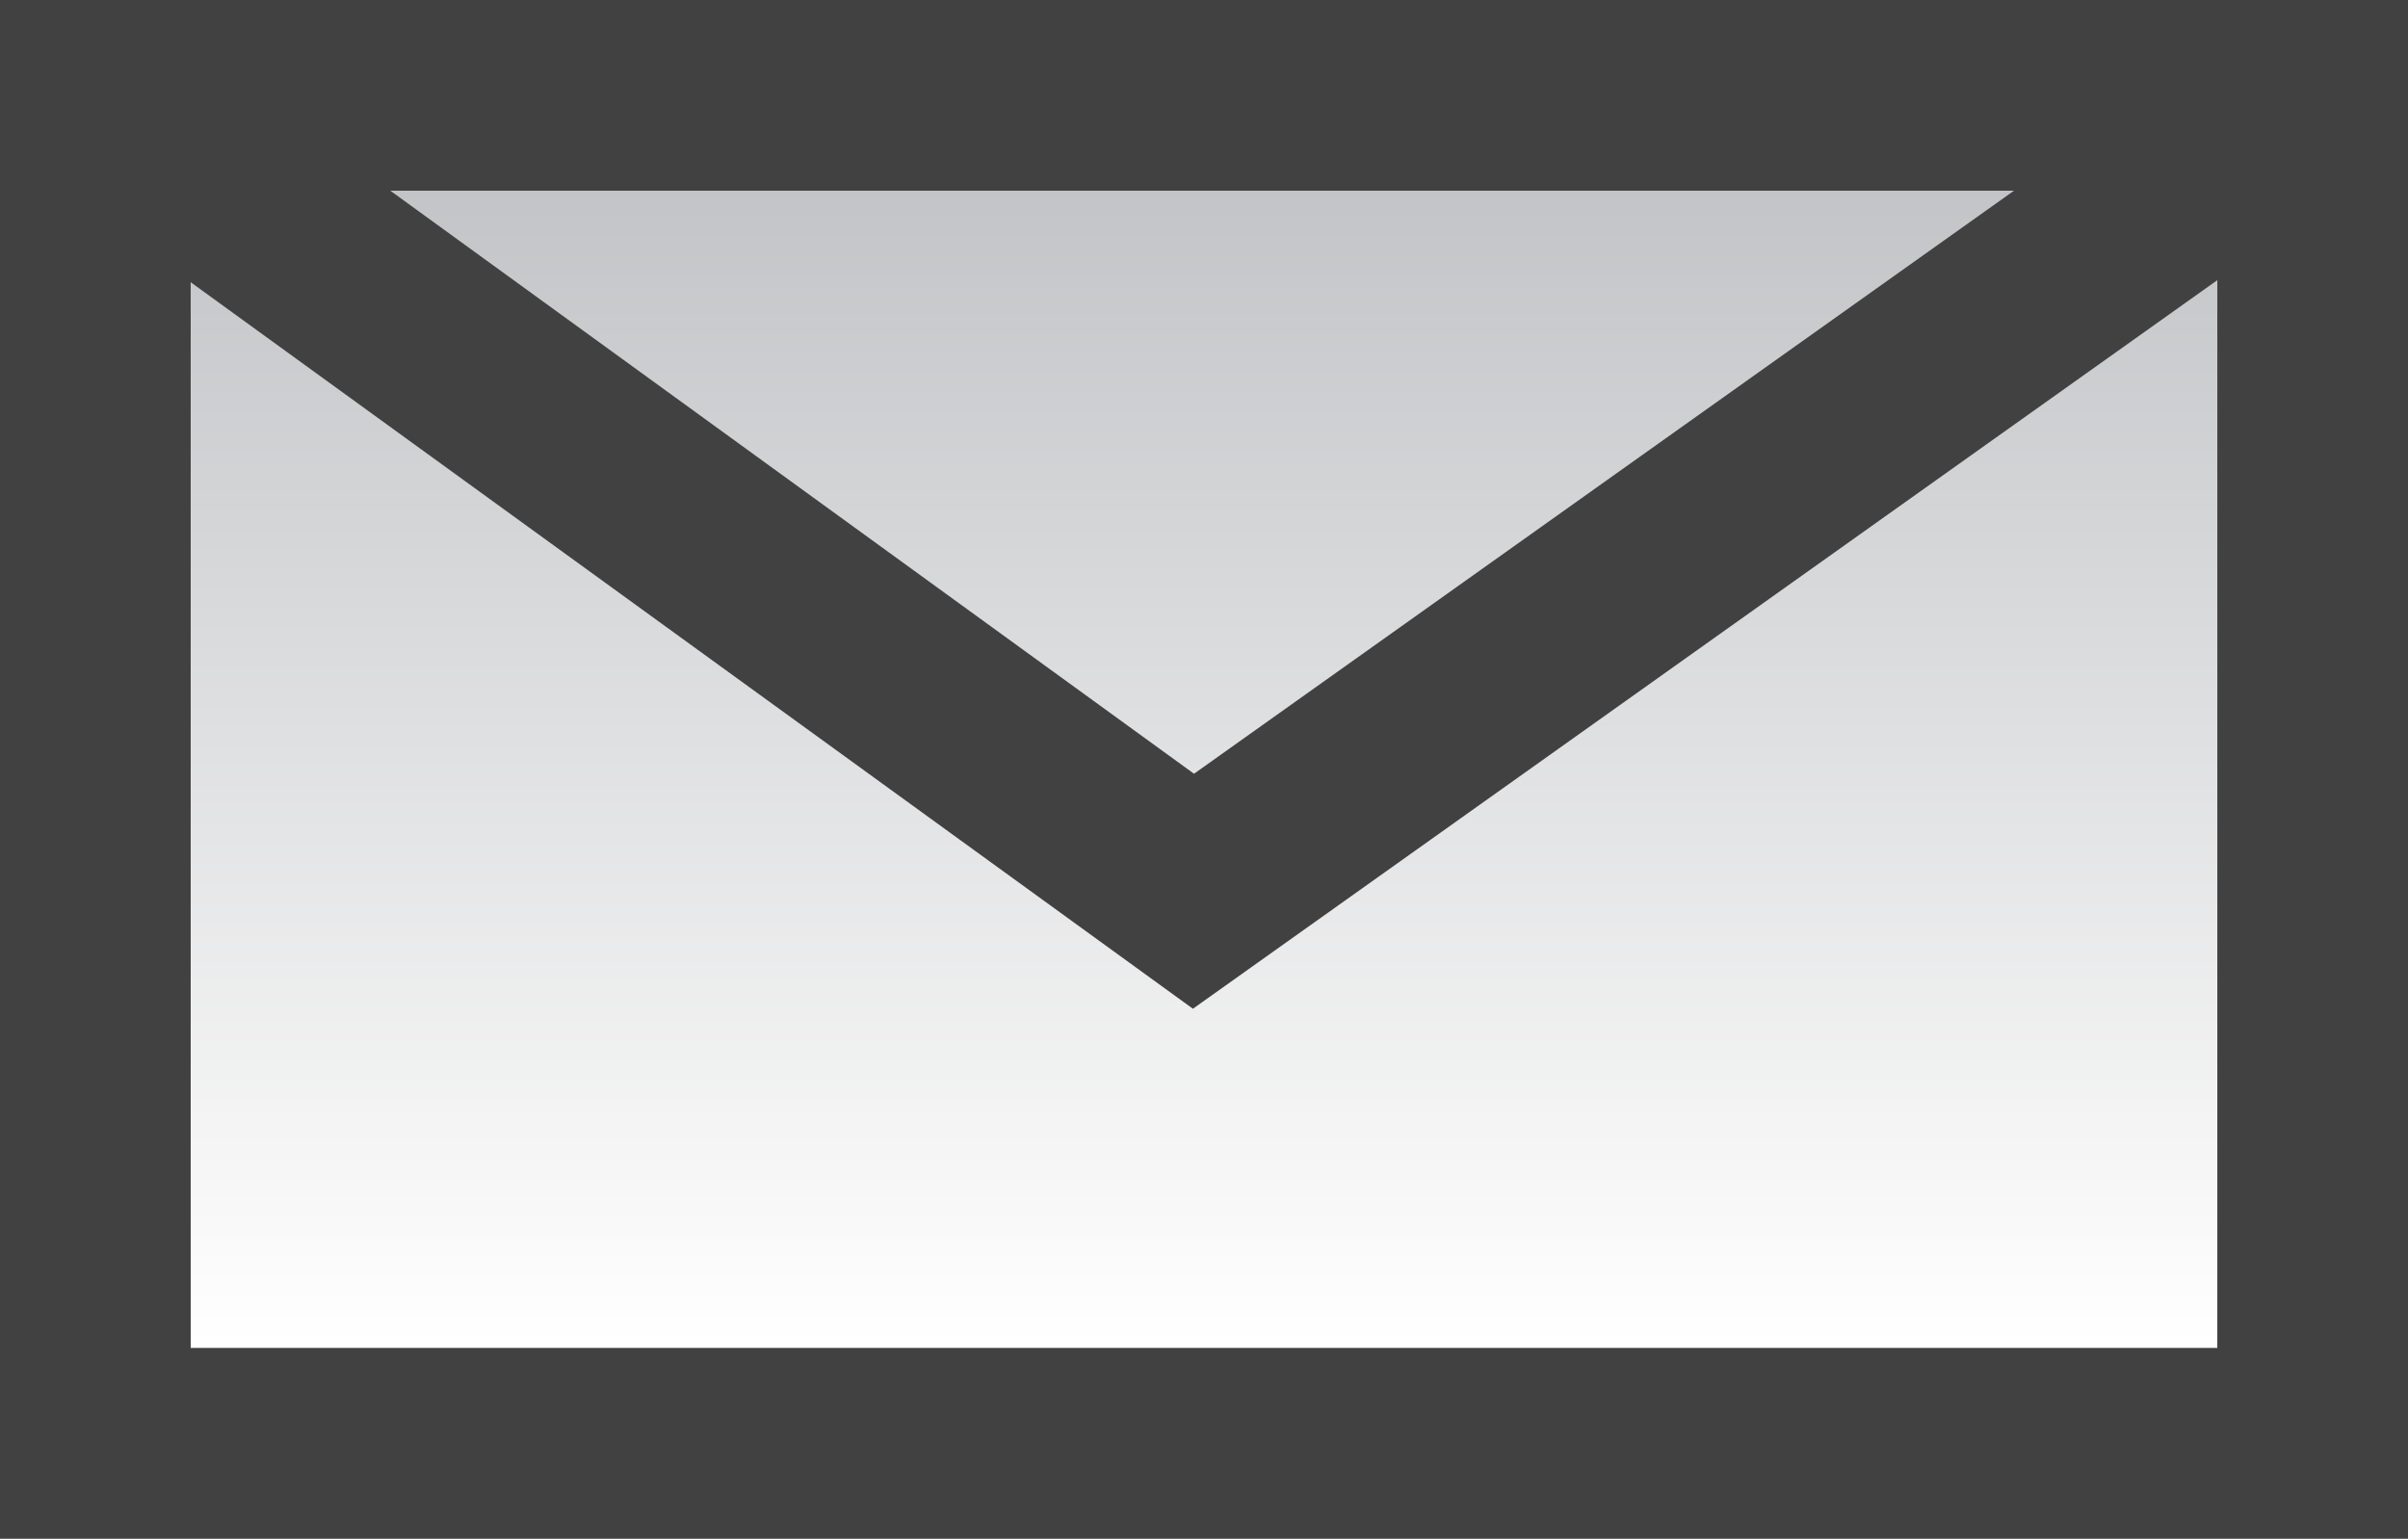
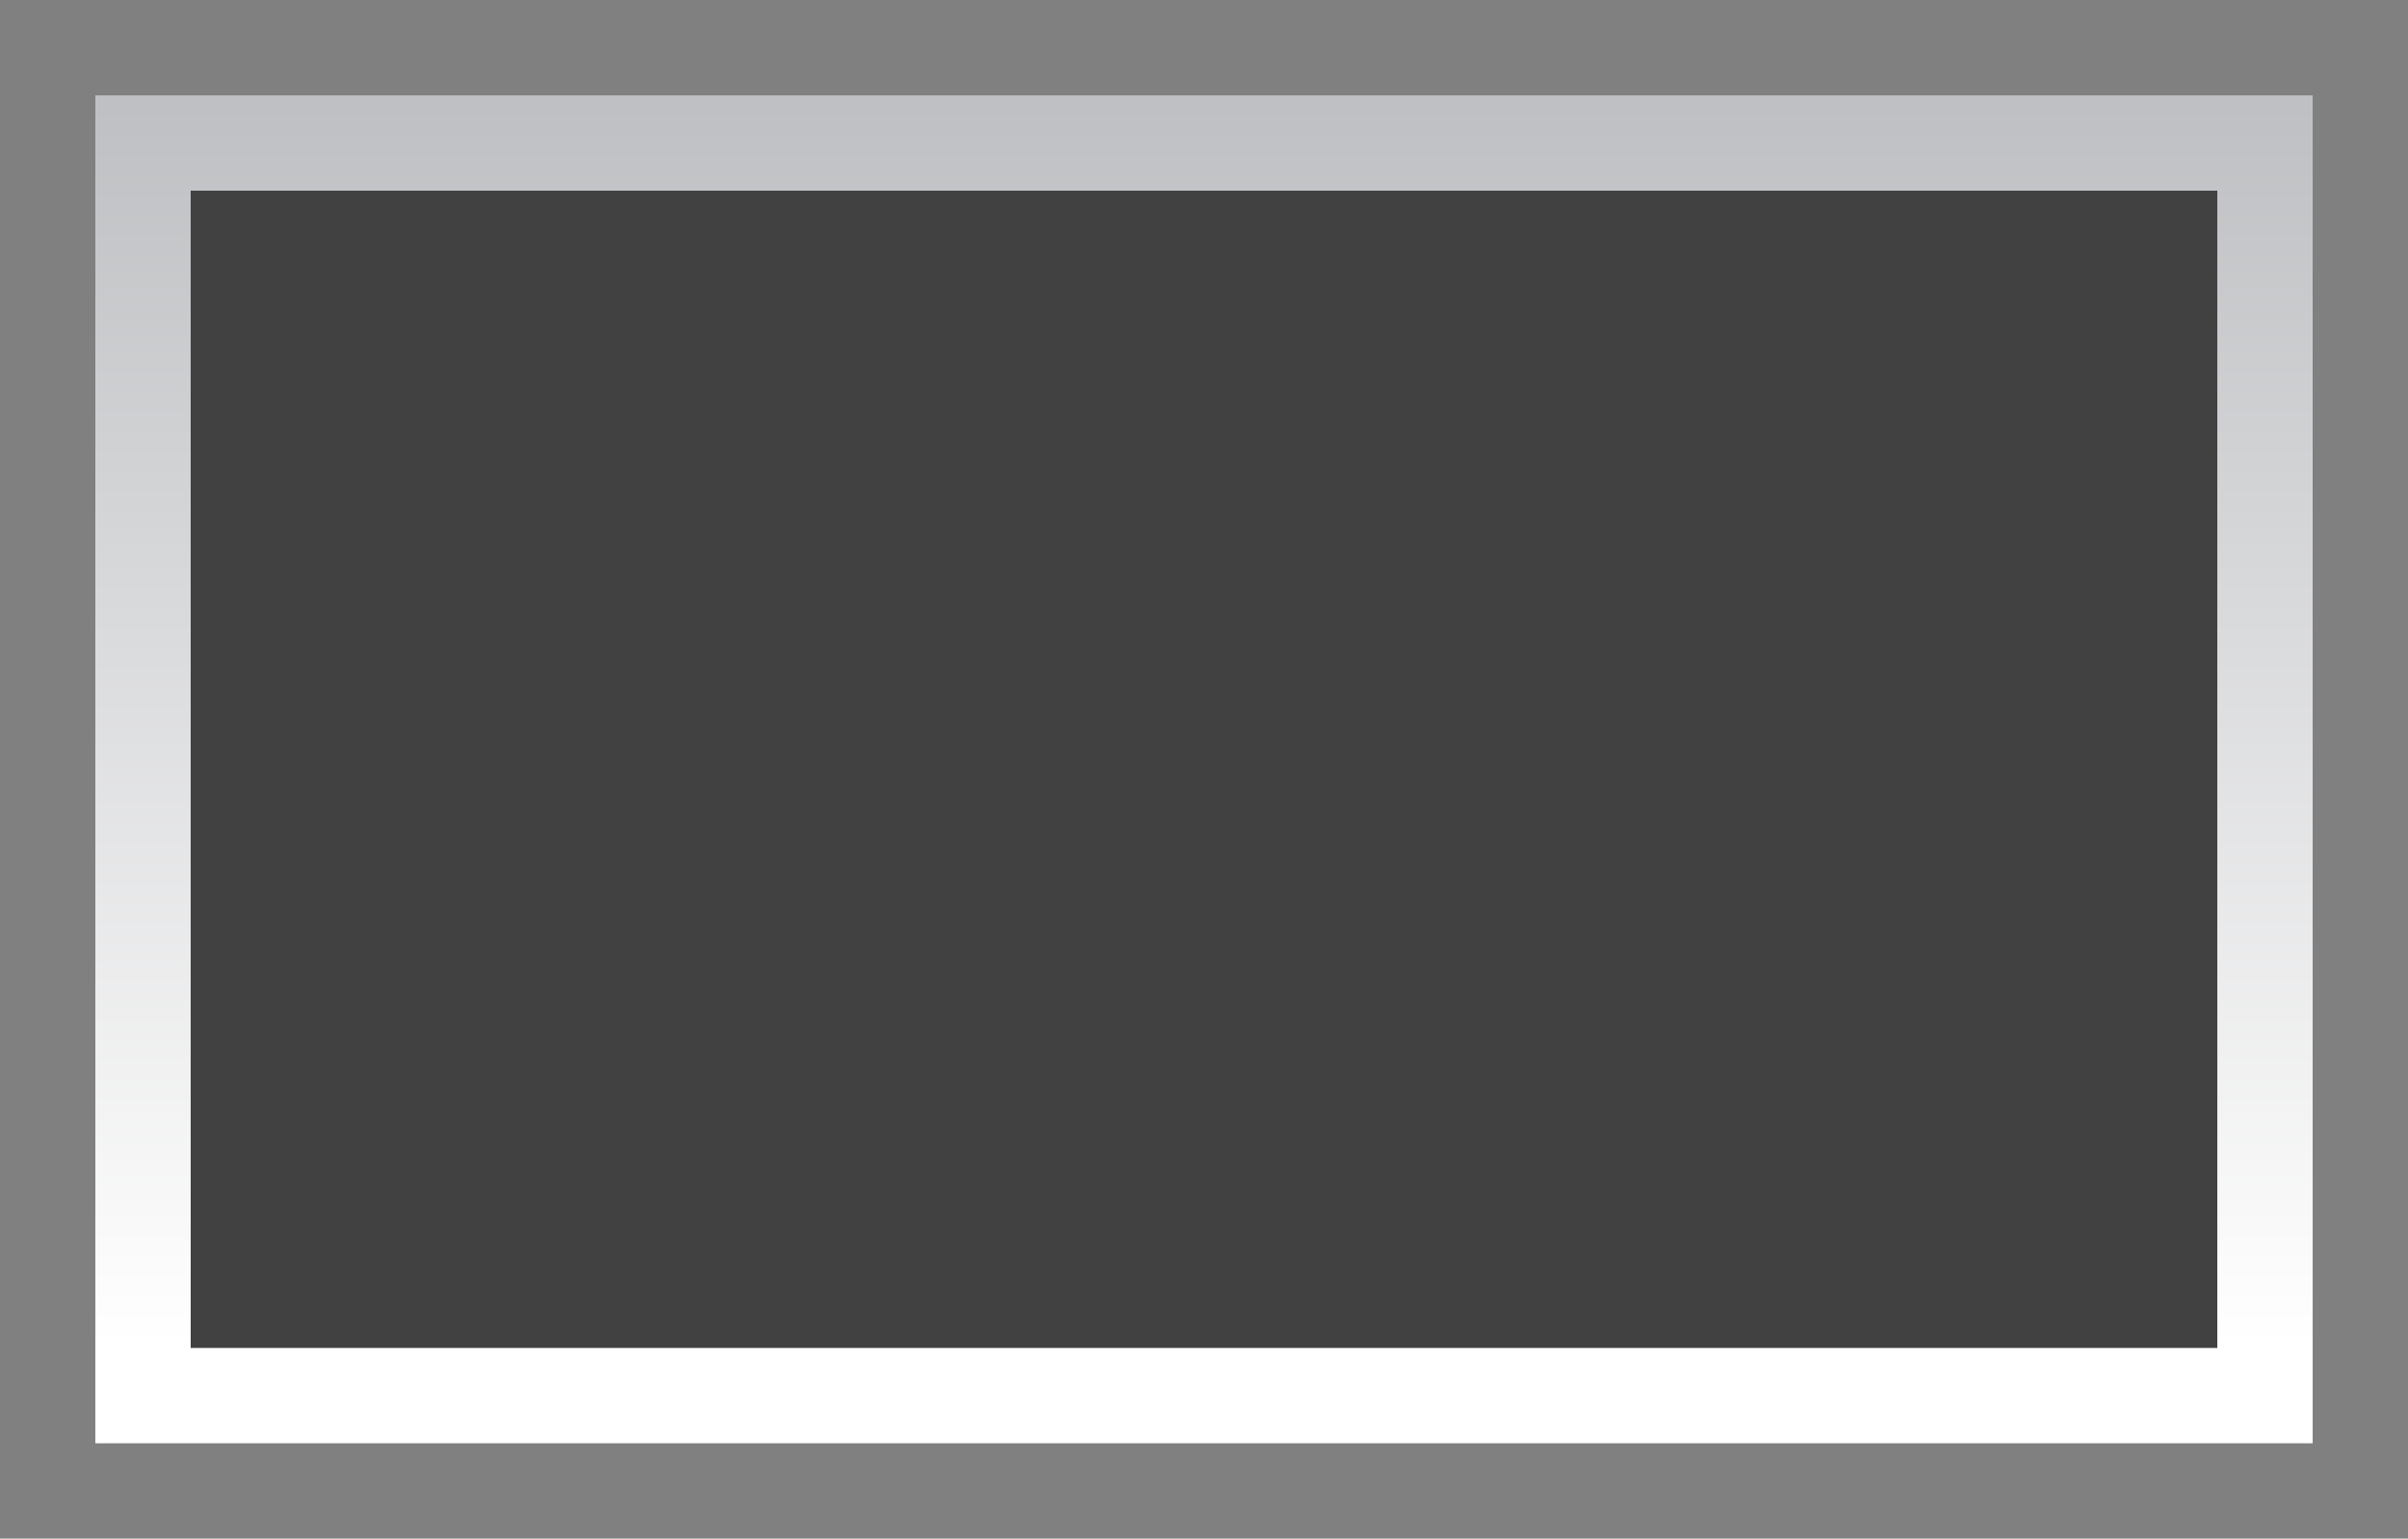
<svg xmlns="http://www.w3.org/2000/svg" viewBox="0 0 21.72 13.88">
  <rect x="0" y="0" width="21.72" height="13.88" fill="#808080" stroke="none" />
  <defs>
    <style>.cls-1{fill:url(#linear-gradient);}.cls-2{fill:#414142;}</style>
    <linearGradient id="linear-gradient" x1="10.86" y1="12.13" x2="10.86" y2="-3.27" gradientUnits="userSpaceOnUse">
      <stop offset="0" stop-color="#fff" />
      <stop offset="1" stop-color="#a6a8ac" />
    </linearGradient>
  </defs>
  <title>Recurso 9</title>
  <g id="Capa_2" data-name="Capa 2">
    <g id="Layer_1" data-name="Layer 1">
      <rect class="cls-1" x="0.86" y="0.86" width="20" height="12.16" />
-       <path class="cls-2" d="M21.72,13.88H0V0H21.72Zm-20-1.72H20V1.72H1.72Z" />
-       <polygon class="cls-2" points="10.76 9.1 0.36 1.56 1.37 0.16 10.77 6.98 20.36 0.16 21.36 1.56 10.76 9.1" />
+       <path class="cls-2" d="M21.72,13.88H0H21.72Zm-20-1.72H20V1.72H1.72Z" />
    </g>
  </g>
</svg>